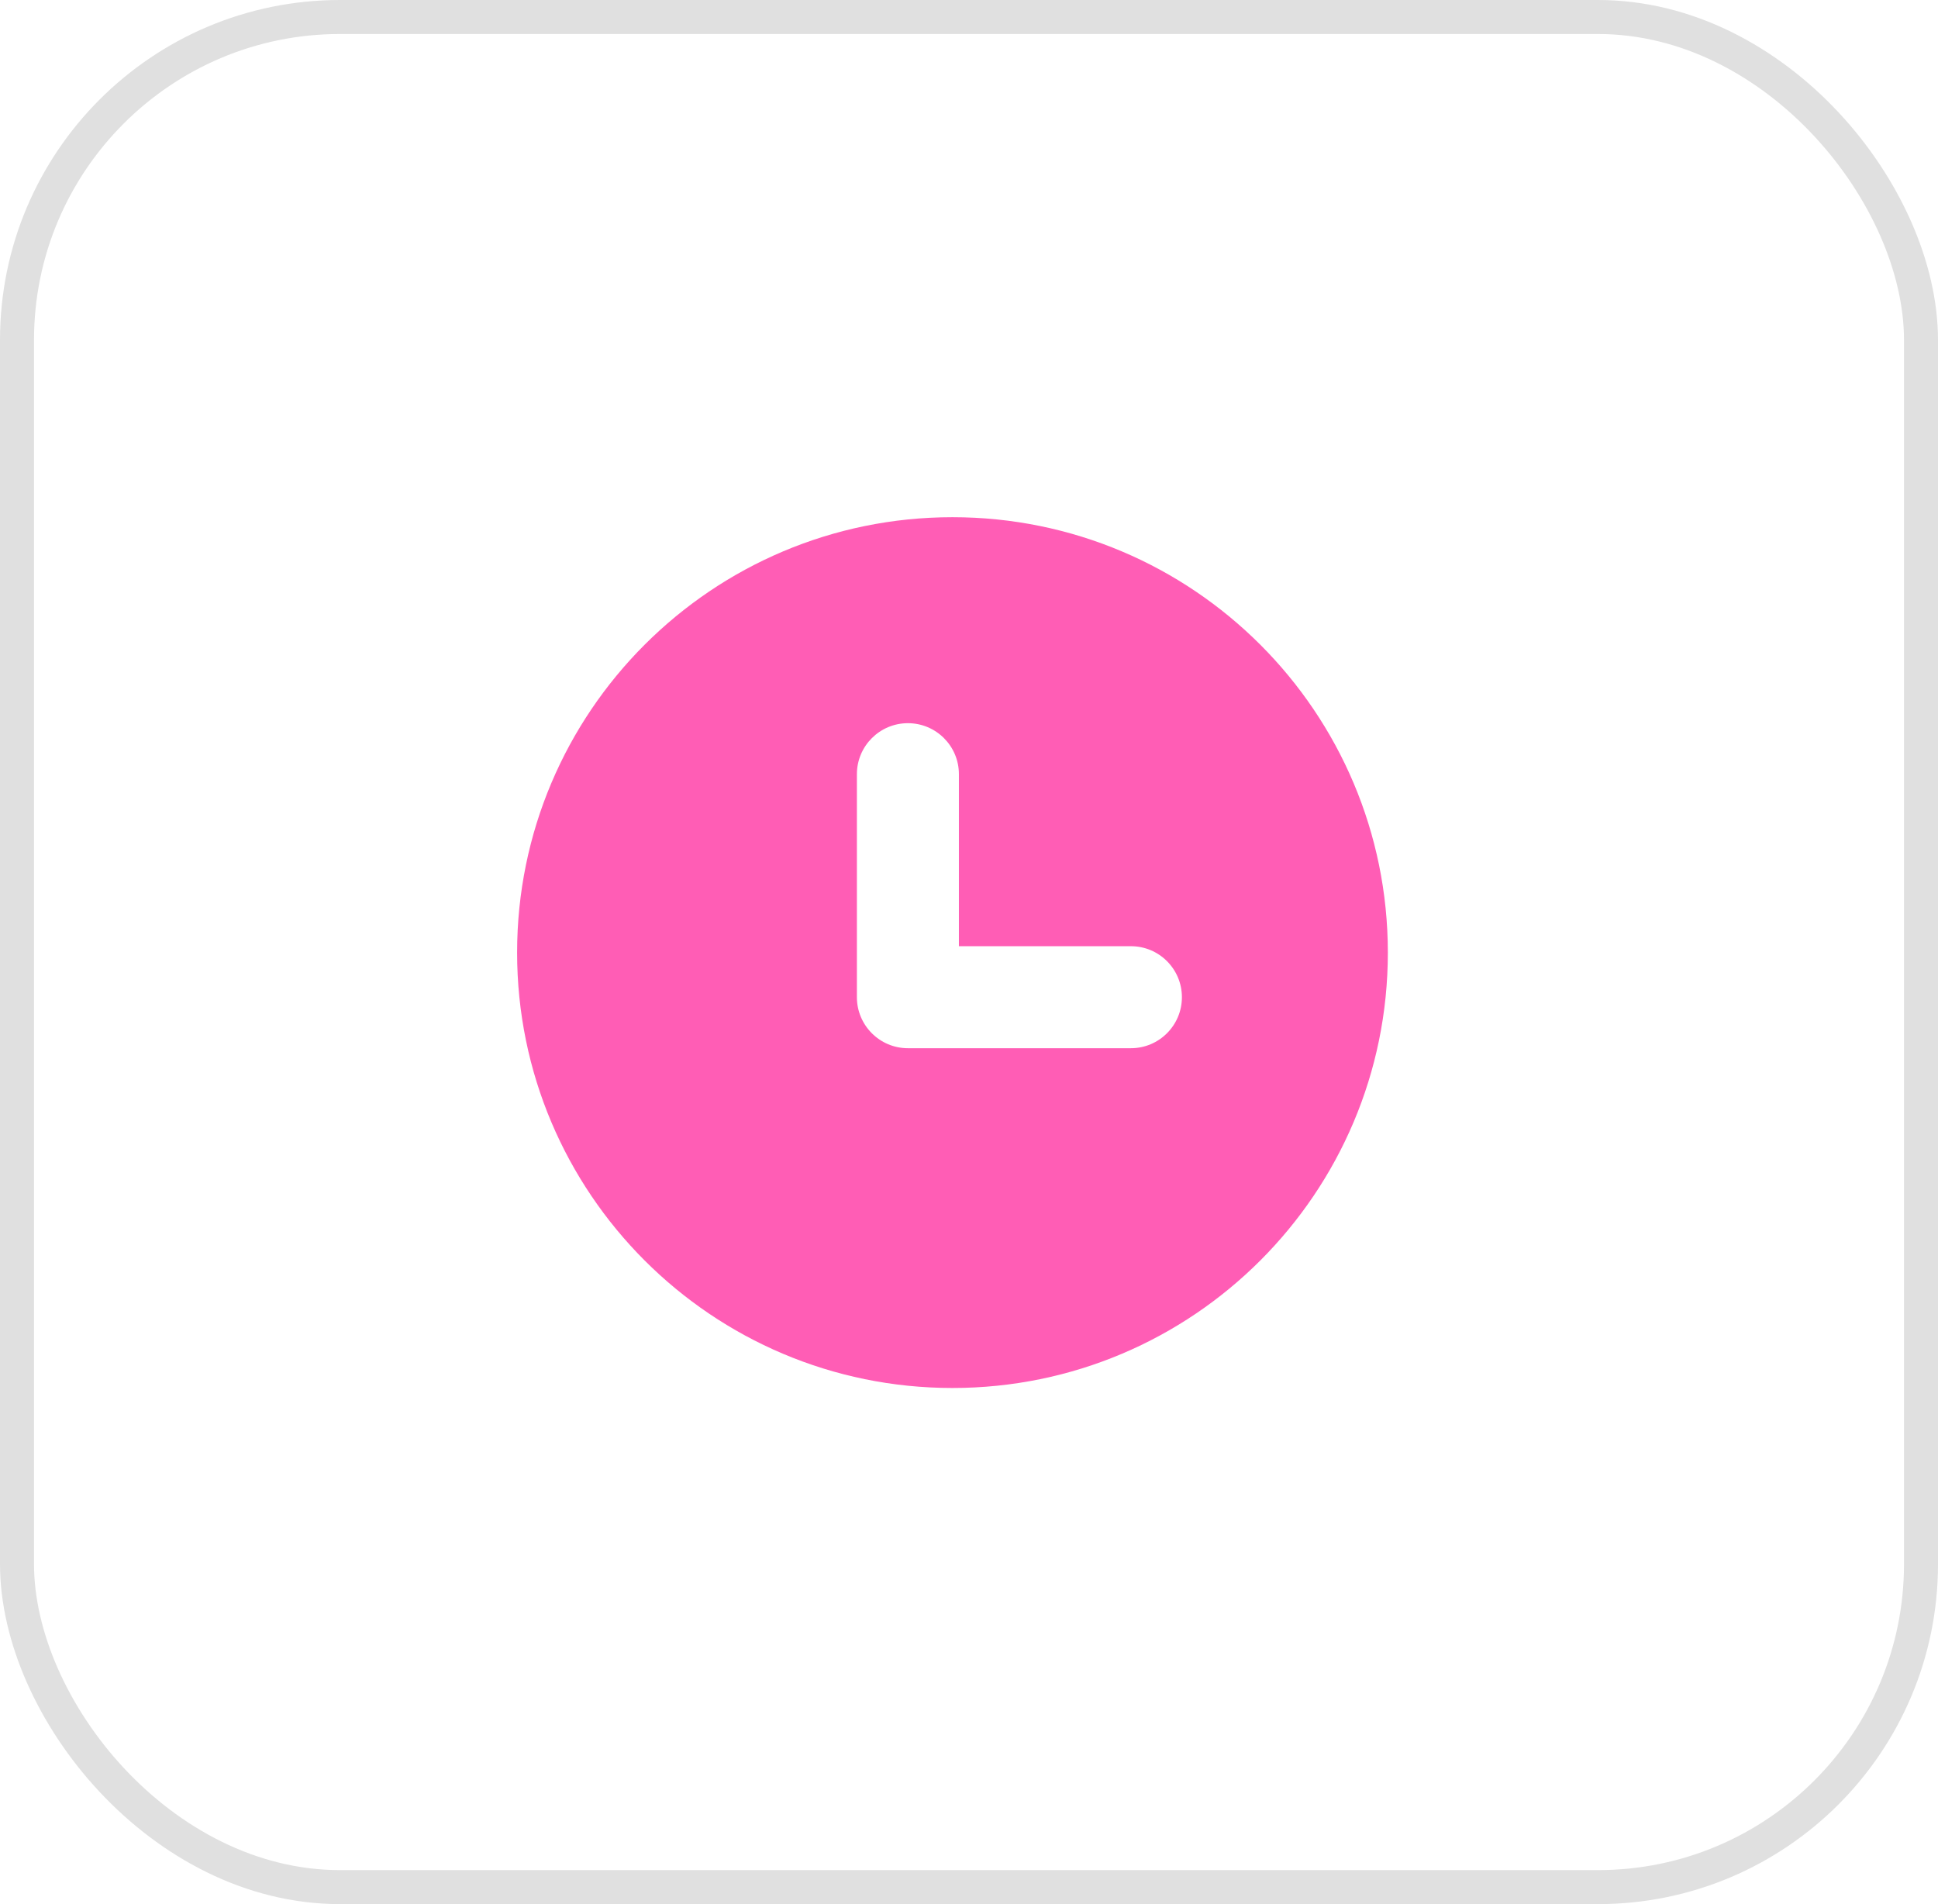
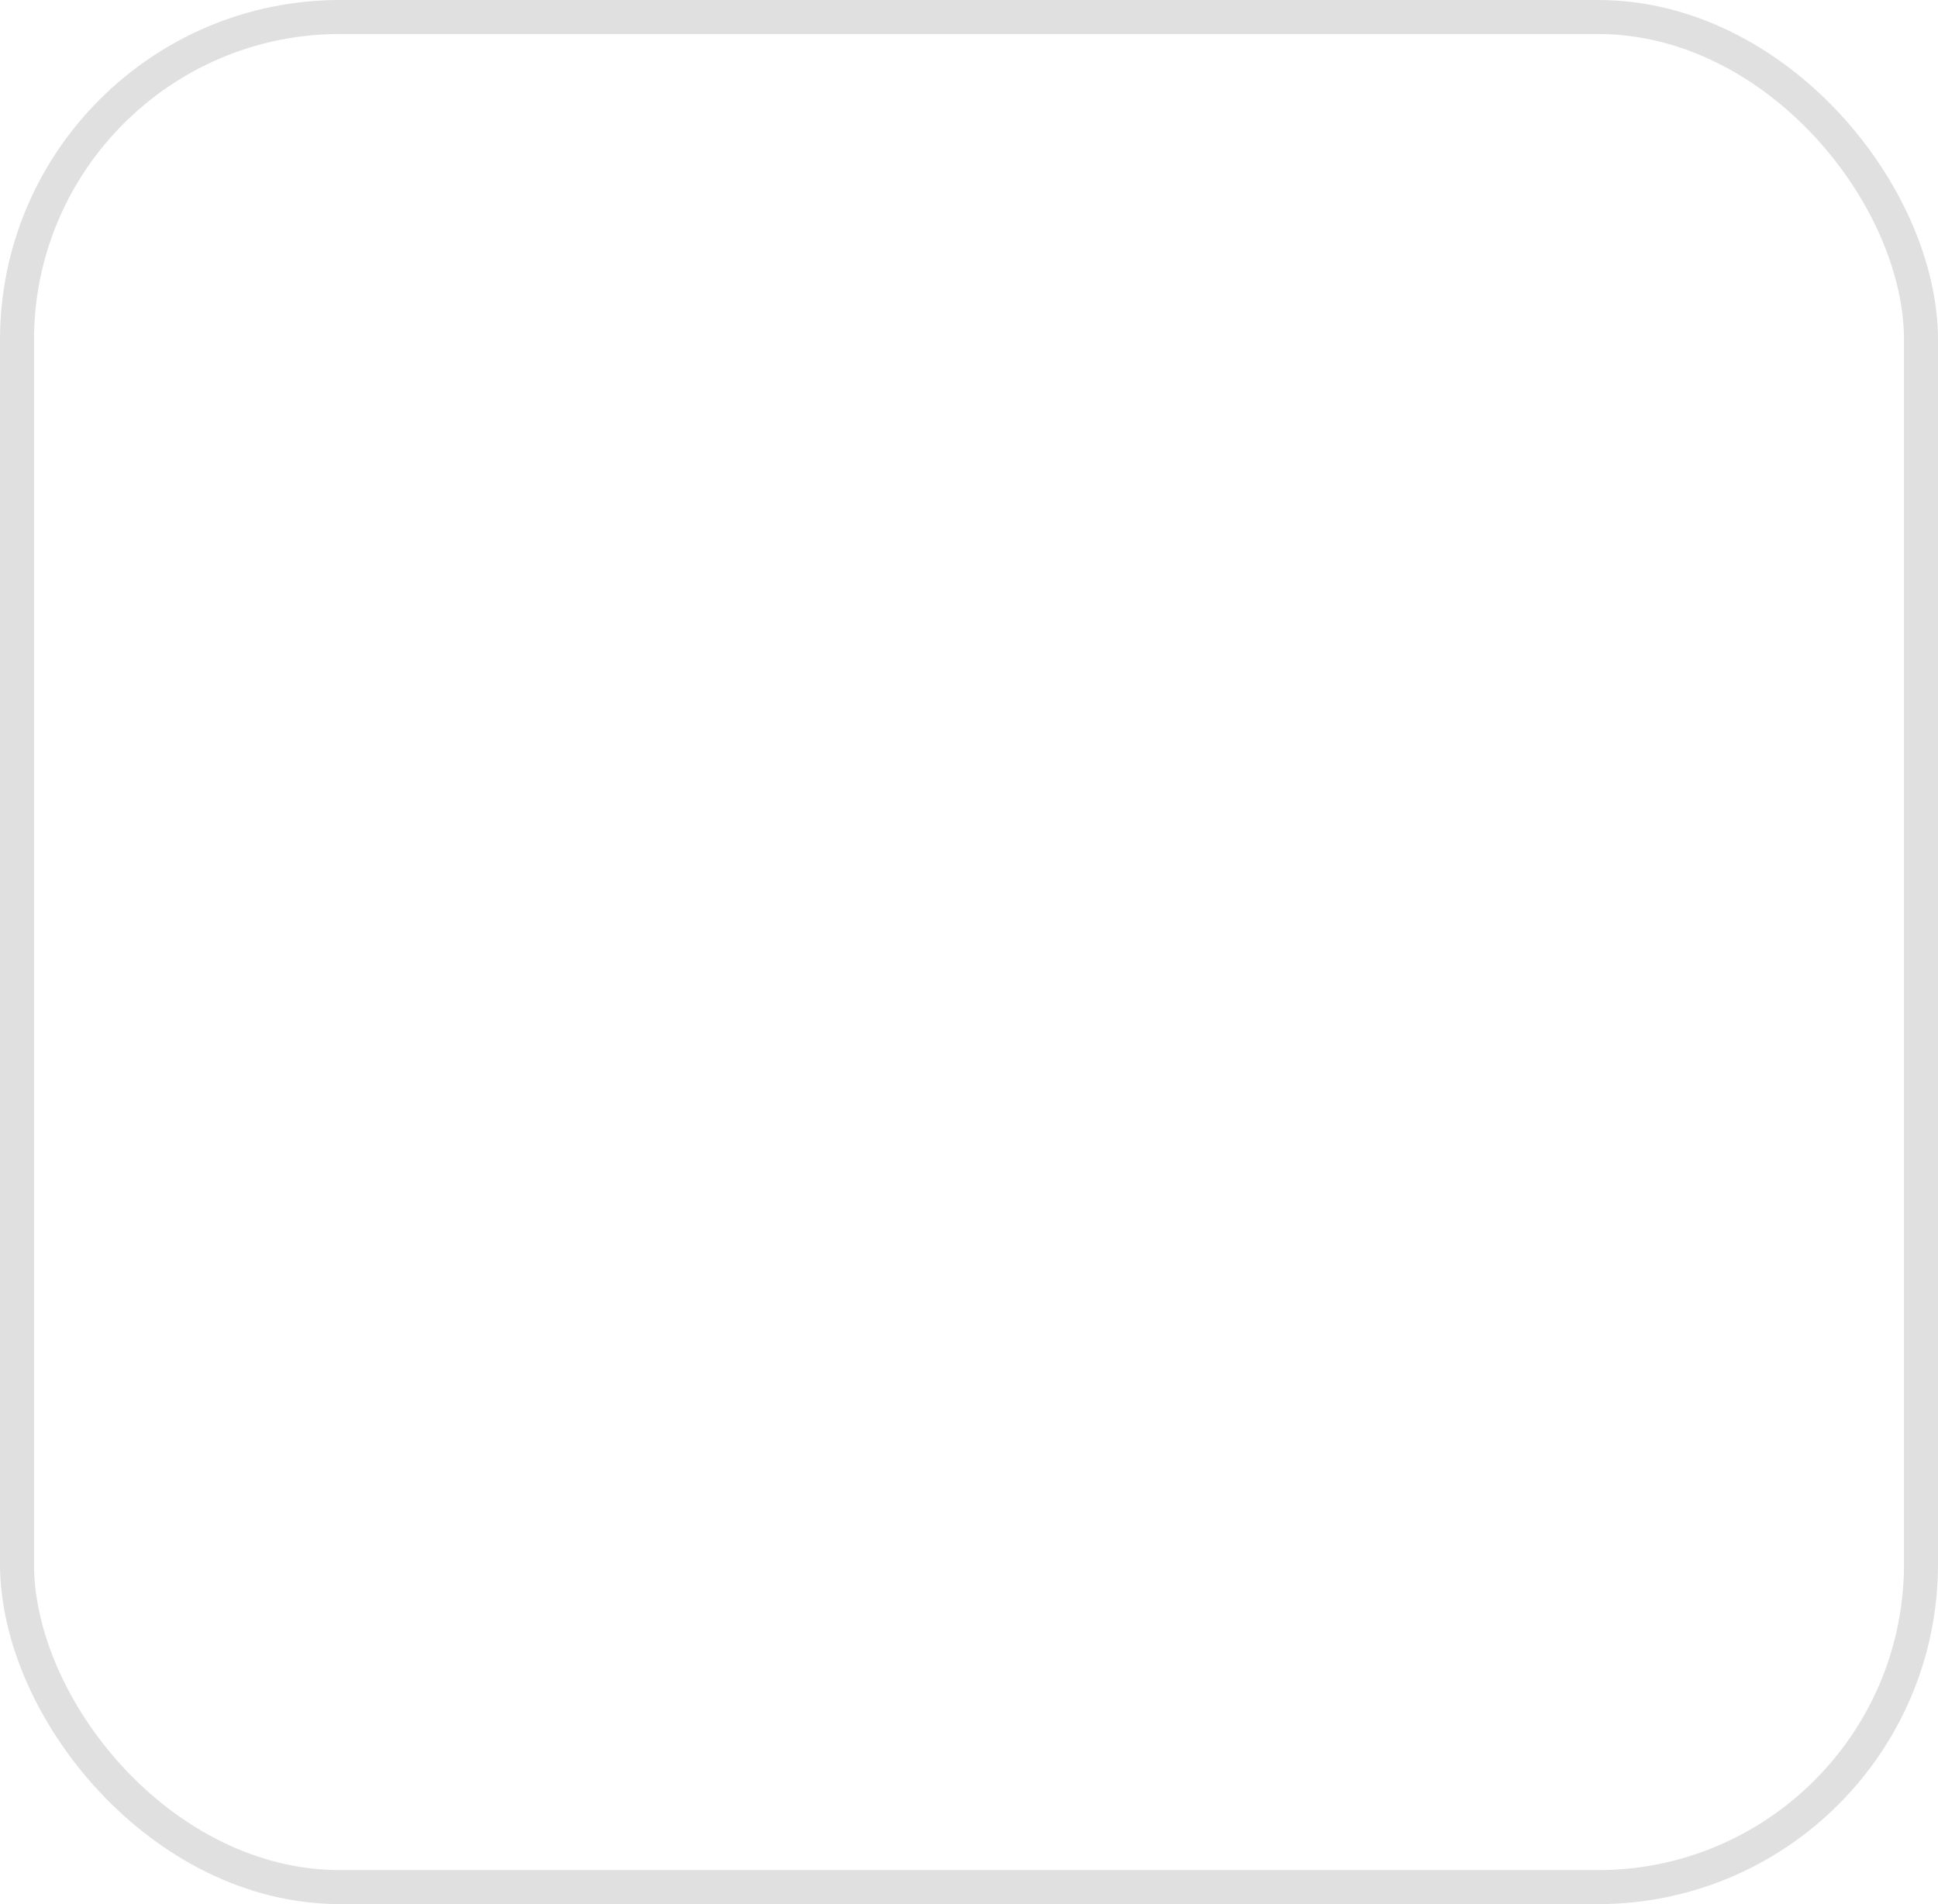
<svg xmlns="http://www.w3.org/2000/svg" width="57" height="56" viewBox="0 0 57 56" fill="none">
  <rect x="0.5" y="0.5" width="56" height="55" rx="9.5" stroke="#E0E0E0" />
-   <path fill-rule="evenodd" clip-rule="evenodd" d="M15.209 28.016C15.209 20.944 20.942 15.211 28.014 15.211C35.086 15.211 40.819 20.944 40.819 28.016C40.819 35.088 35.086 40.821 28.014 40.821C20.942 40.821 15.209 35.088 15.209 28.016ZM28.203 22.769C28.203 21.941 27.532 21.269 26.703 21.269C25.875 21.269 25.203 21.941 25.203 22.769V29.328C25.203 30.156 25.875 30.828 26.703 30.828H33.262C34.09 30.828 34.762 30.156 34.762 29.328C34.762 28.499 34.09 27.828 33.262 27.828H28.203V22.769Z" fill="#FF5DB5" />
</svg>